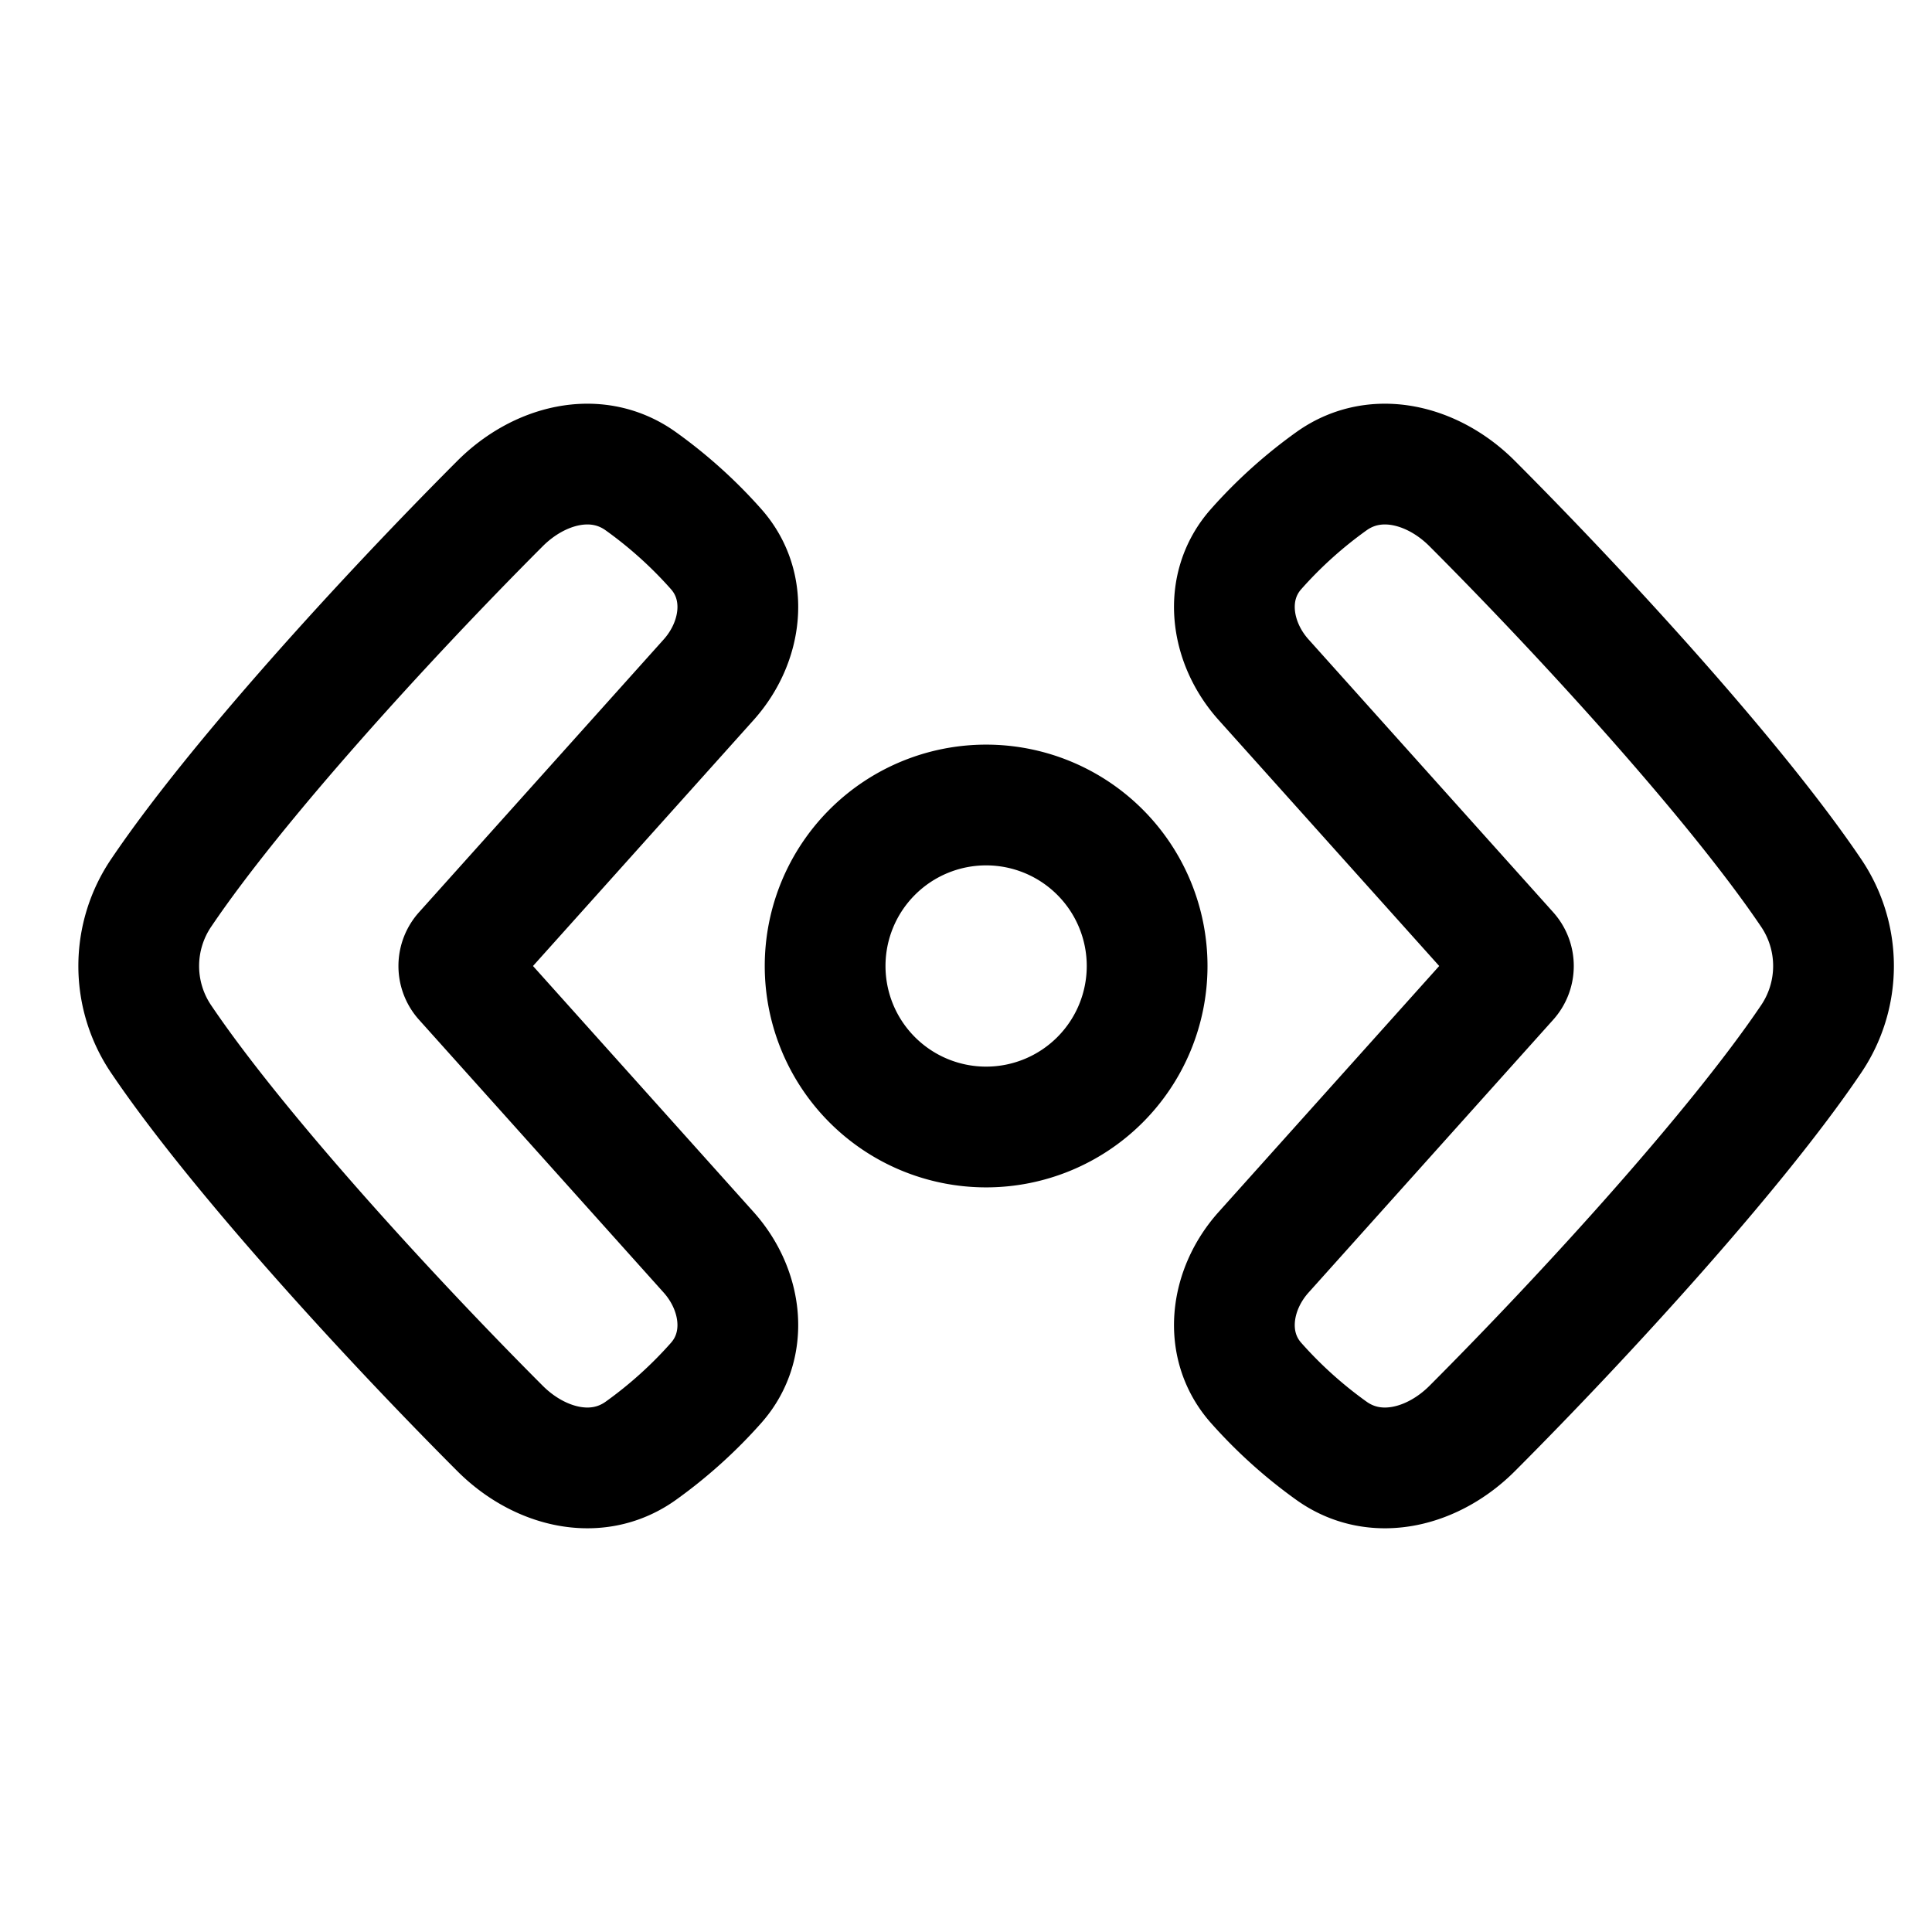
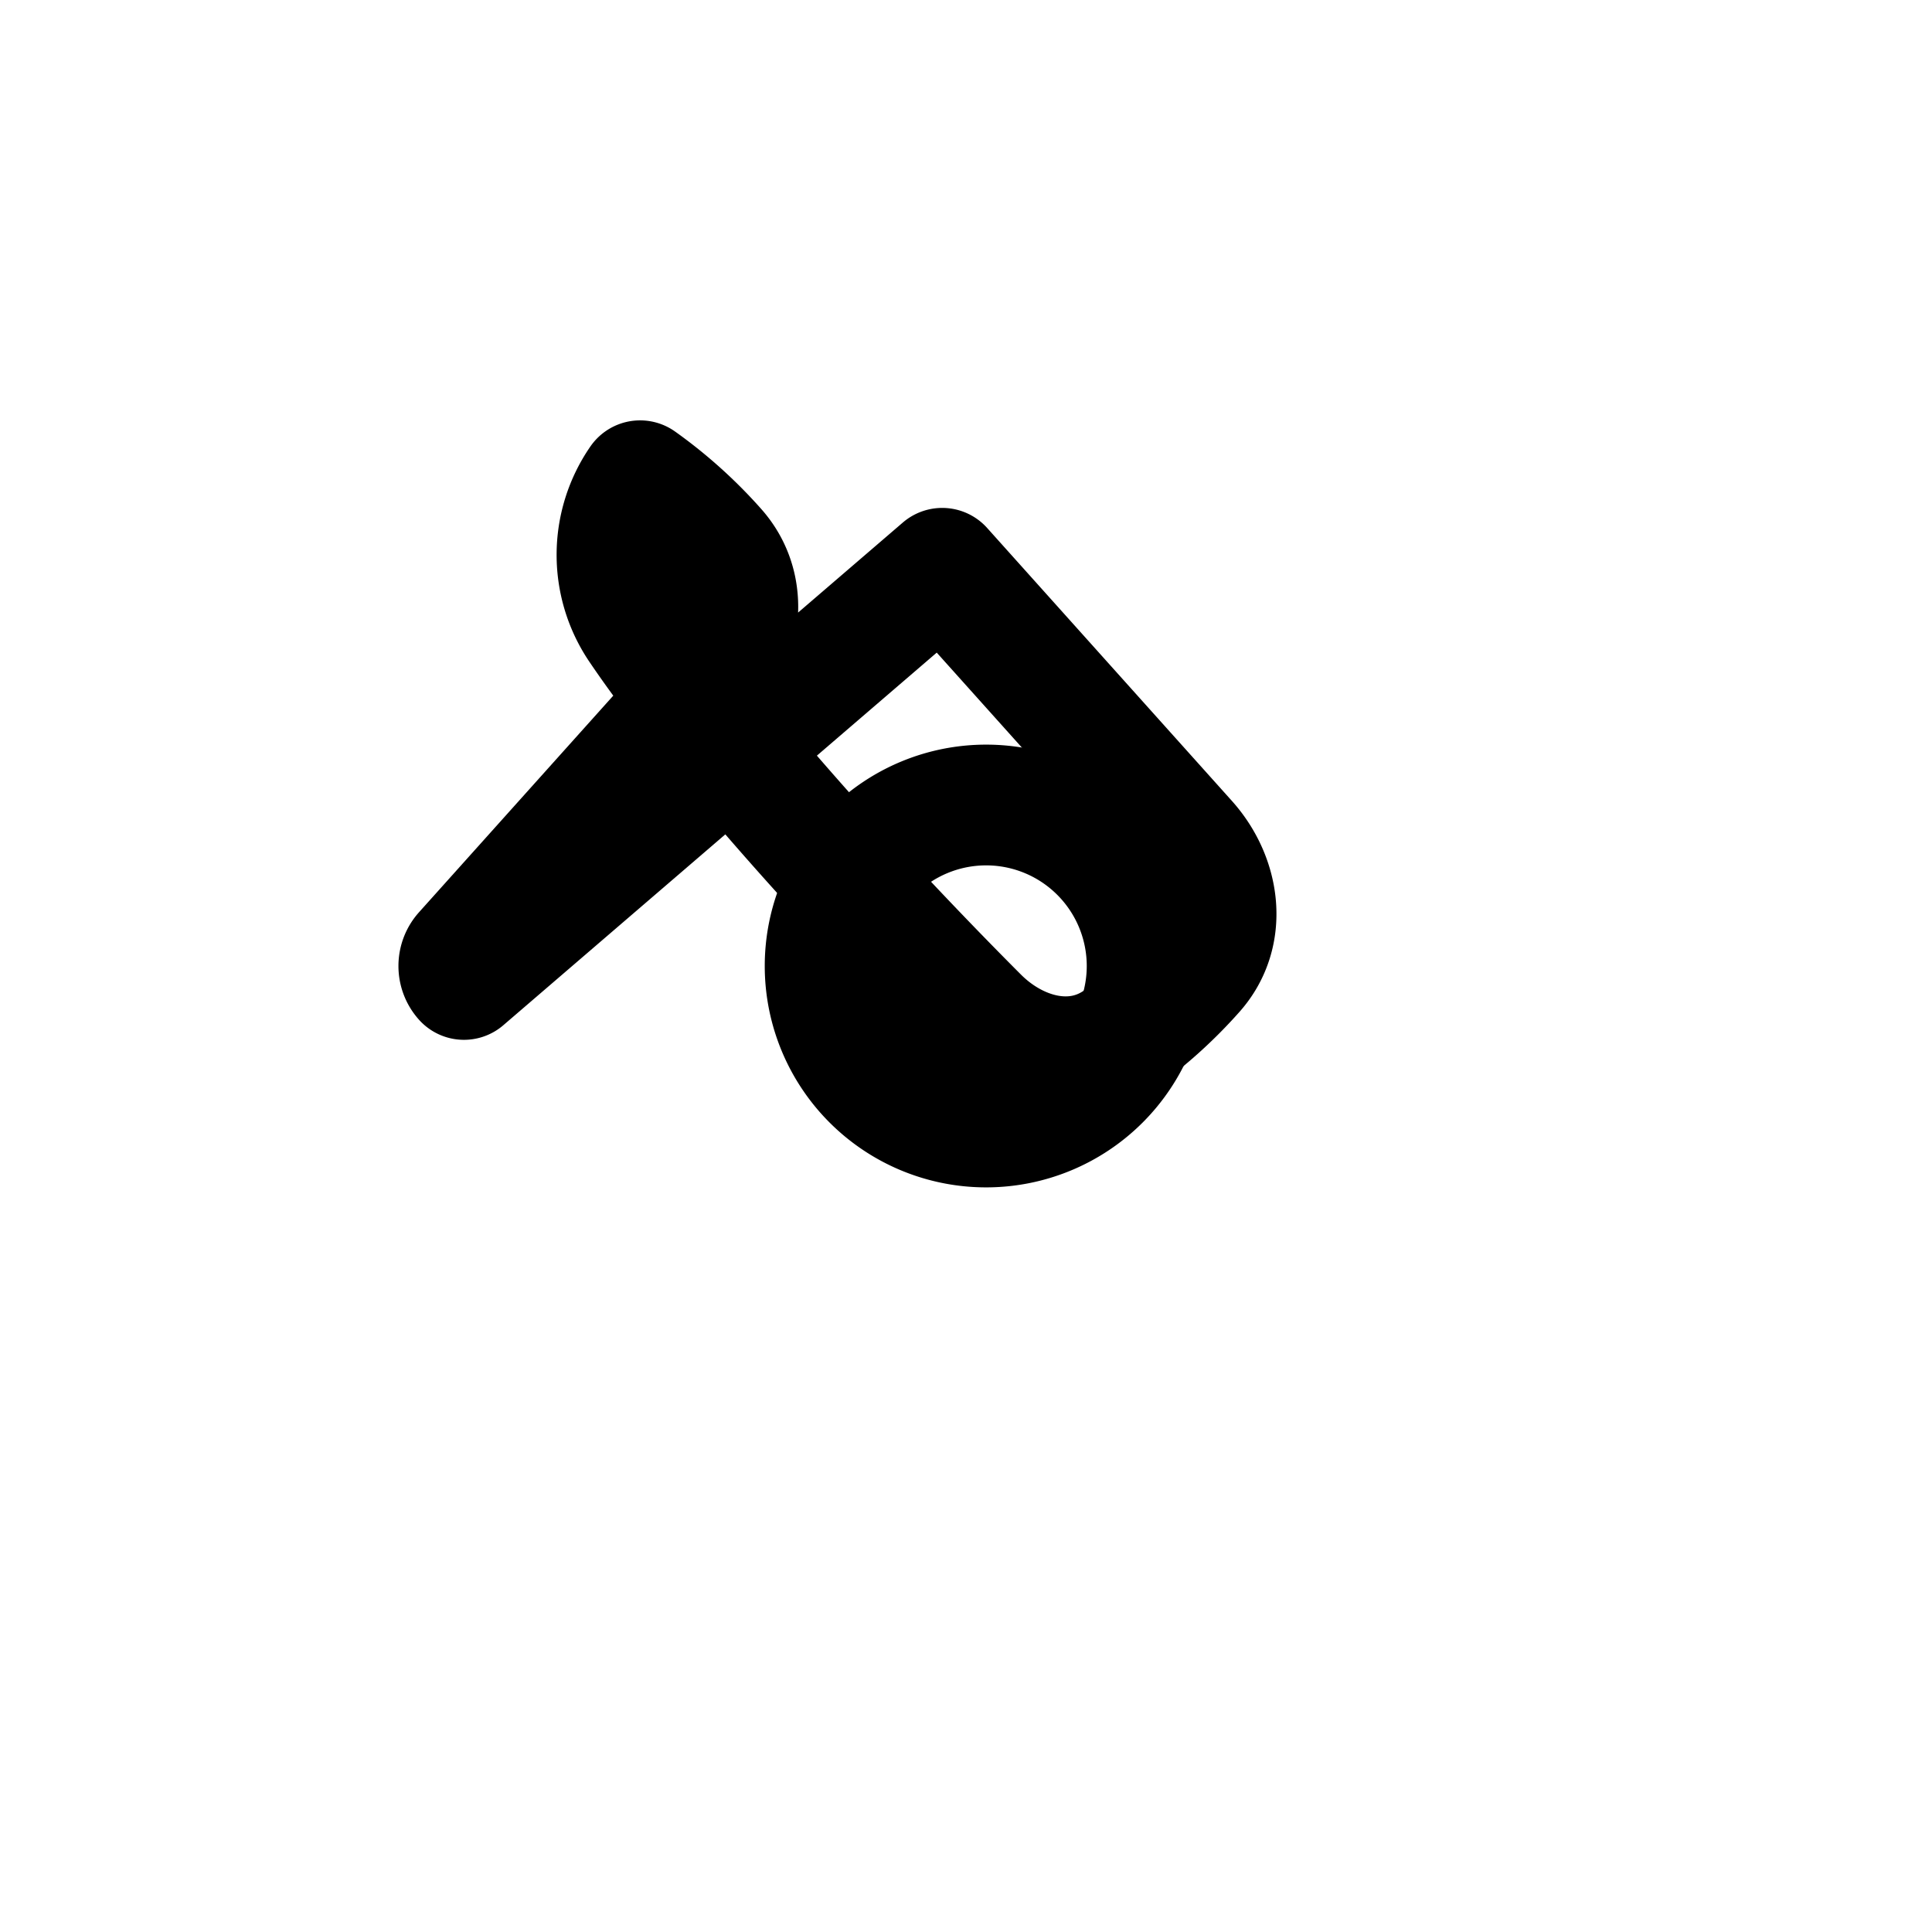
<svg xmlns="http://www.w3.org/2000/svg" fill="none" viewBox="0 0 48 48" id="Horizonal-Scroll--Streamline-Plump">
  <desc>
    Horizonal Scroll Streamline Icon: https://streamlinehq.com
  </desc>
  <g id="horizonal-scroll--move-scroll-horizonal">
-     <path id="Vector 134 (Stroke)" fill-rule="evenodd" stroke="#000000" stroke-linecap="round" stroke-linejoin="round" d="M11.527 24.334a0.5 0.5 0 0 1 0 -0.668l6.079 -6.778c0.837 -0.934 1.017 -2.313 0.182 -3.25a11.225 11.225 0 0 0 -1.885 -1.694c-1.104 -0.776 -2.525 -0.389 -3.479 0.566 -2.897 2.901 -6.579 6.952 -8.403 9.649a3.24 3.24 0 0 0 0 3.683c1.824 2.696 5.506 6.747 8.403 9.648 0.954 0.955 2.375 1.342 3.48 0.566a11.224 11.224 0 0 0 1.884 -1.694c0.835 -0.937 0.655 -2.316 -0.183 -3.25l-6.078 -6.778Z" clip-rule="evenodd" stroke-width="3" />
+     <path id="Vector 134 (Stroke)" fill-rule="evenodd" stroke="#000000" stroke-linecap="round" stroke-linejoin="round" d="M11.527 24.334a0.5 0.5 0 0 1 0 -0.668l6.079 -6.778c0.837 -0.934 1.017 -2.313 0.182 -3.25a11.225 11.225 0 0 0 -1.885 -1.694a3.24 3.24 0 0 0 0 3.683c1.824 2.696 5.506 6.747 8.403 9.648 0.954 0.955 2.375 1.342 3.48 0.566a11.224 11.224 0 0 0 1.884 -1.694c0.835 -0.937 0.655 -2.316 -0.183 -3.25l-6.078 -6.778Z" clip-rule="evenodd" stroke-width="3" />
    <path id="Ellipse 19" stroke="#000000" stroke-linecap="round" stroke-linejoin="round" d="M24.5 20a4 4 0 1 1 0 8 4 4 0 0 1 0 -8Z" stroke-width="3" />
-     <path id="Vector 134 (Stroke)_2" fill-rule="evenodd" stroke="#000000" stroke-linecap="round" stroke-linejoin="round" d="M37.472 23.666a0.5 0.5 0 0 1 0 0.668l-6.078 6.778c-0.838 0.934 -1.018 2.313 -0.183 3.25a11.22 11.22 0 0 0 1.885 1.694c1.105 0.776 2.526 0.389 3.48 -0.566 2.896 -2.901 6.578 -6.952 8.403 -9.649a3.24 3.24 0 0 0 0 -3.683c-1.825 -2.696 -5.507 -6.747 -8.404 -9.648 -0.953 -0.955 -2.374 -1.342 -3.479 -0.566a11.22 11.22 0 0 0 -1.885 1.694c-0.835 0.937 -0.655 2.316 0.183 3.25l6.078 6.778Z" clip-rule="evenodd" stroke-width="3" />
  </g>
</svg>